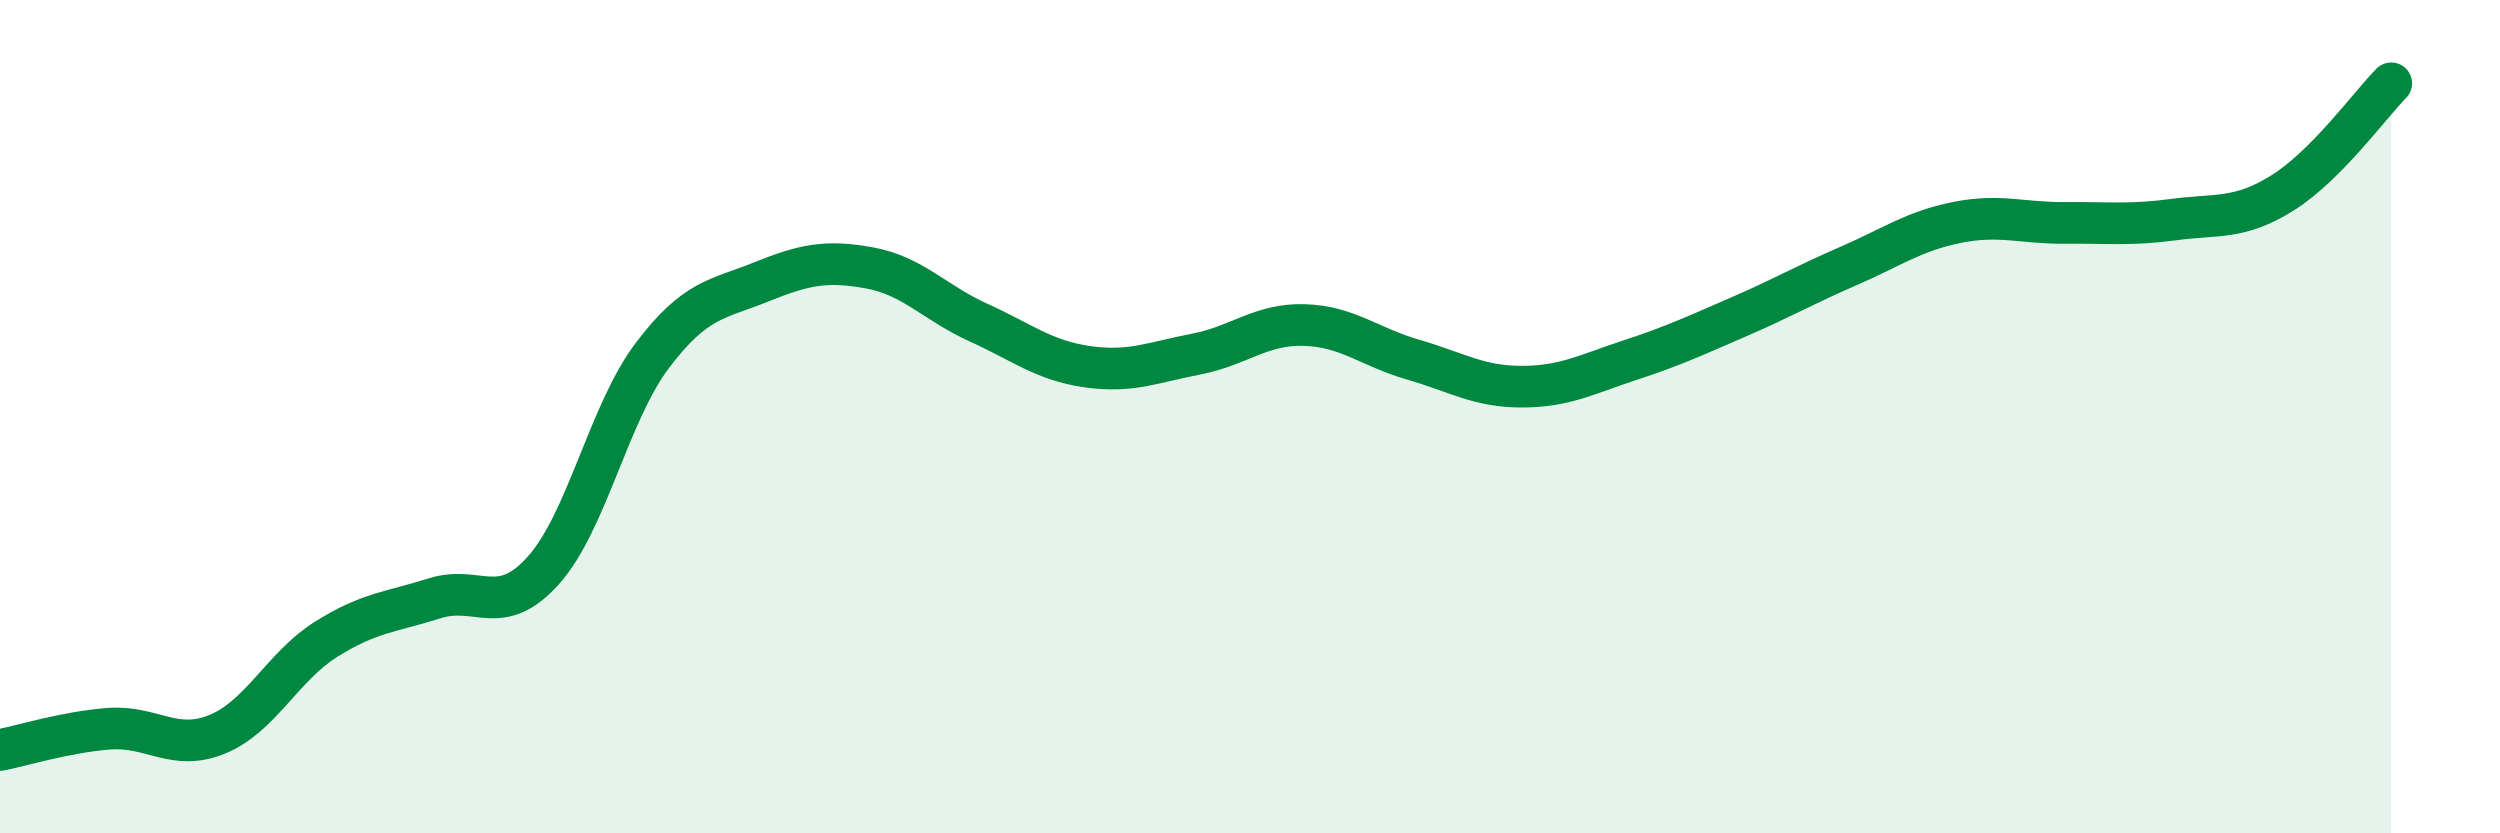
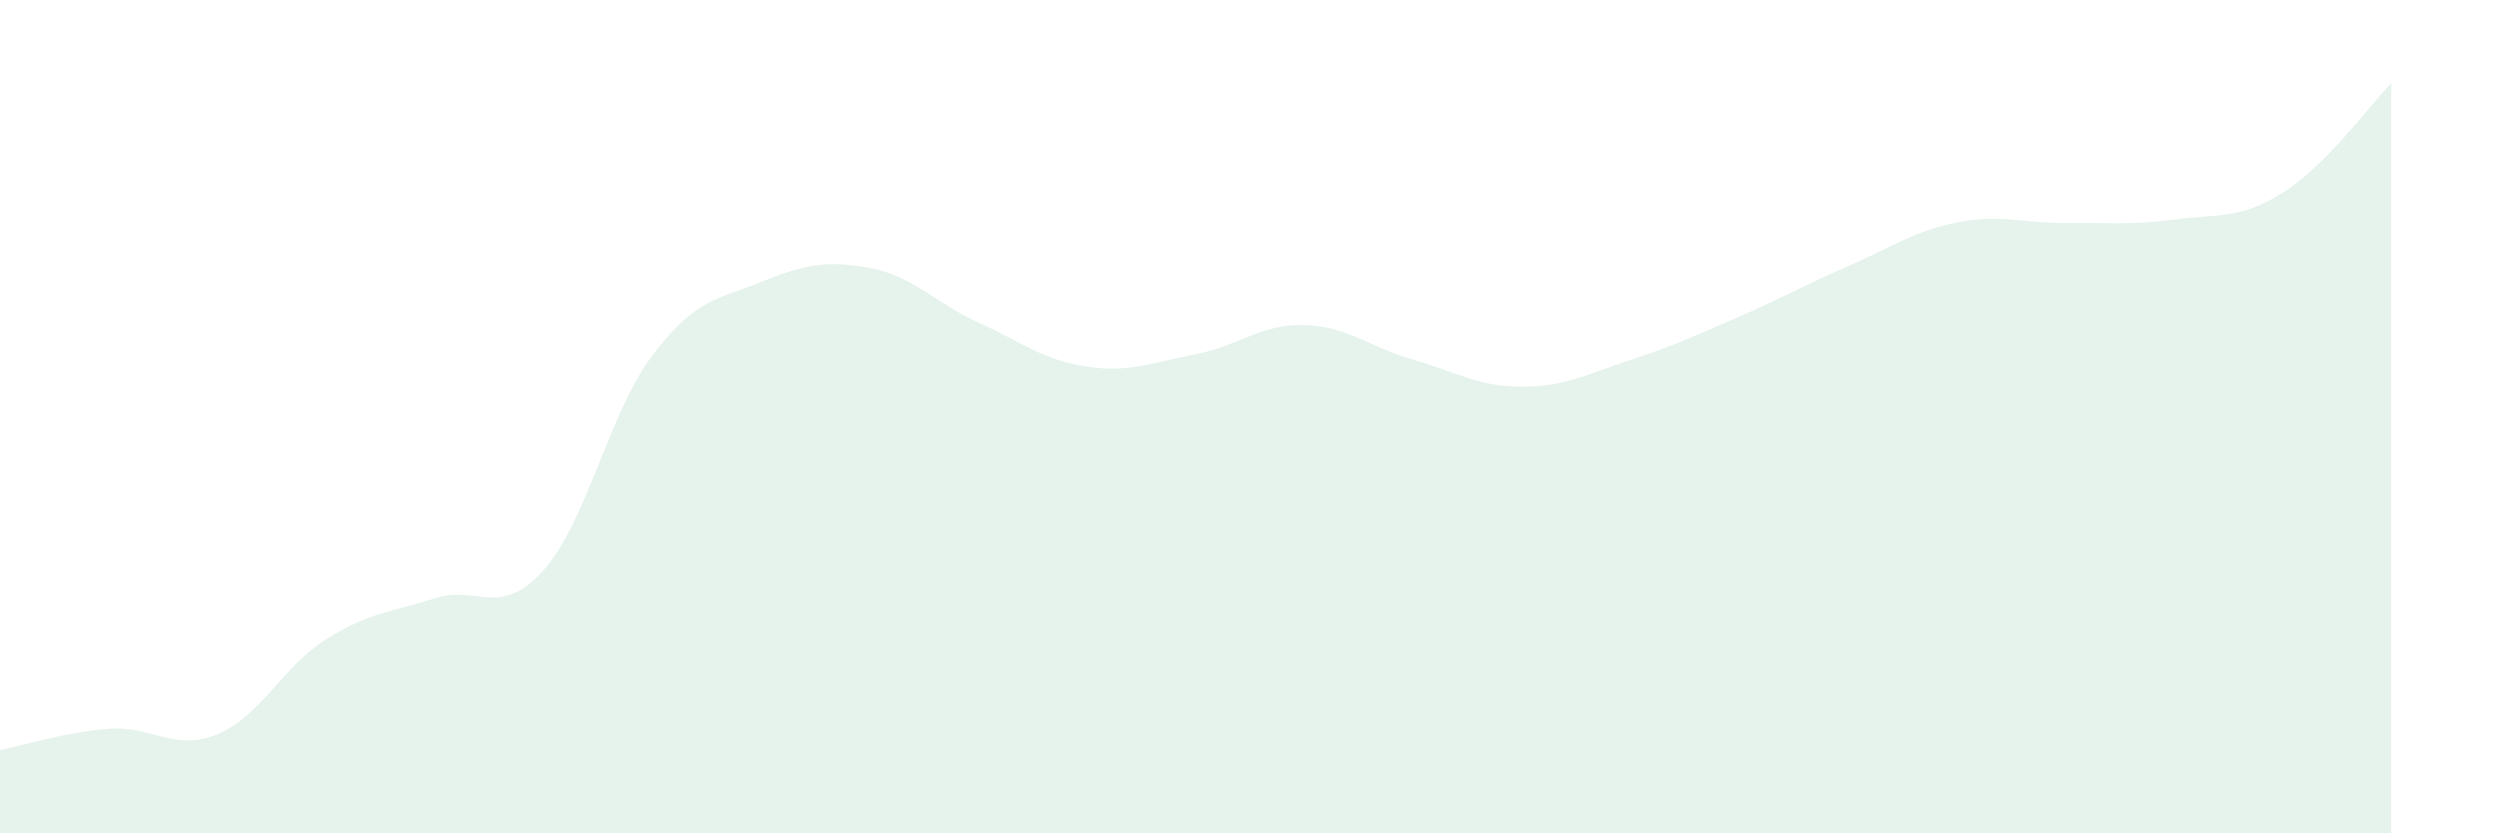
<svg xmlns="http://www.w3.org/2000/svg" width="60" height="20" viewBox="0 0 60 20">
  <path d="M 0,18 C 0.52,17.9 1.57,17.57 2.61,17.49 C 3.65,17.41 4.18,18.05 5.22,17.62 C 6.26,17.19 6.79,15.99 7.83,15.34 C 8.87,14.69 9.39,14.69 10.43,14.36 C 11.47,14.03 12,14.85 13.04,13.69 C 14.08,12.53 14.61,9.92 15.65,8.54 C 16.69,7.16 17.22,7.19 18.26,6.77 C 19.3,6.35 19.83,6.24 20.87,6.43 C 21.91,6.62 22.44,7.27 23.48,7.74 C 24.52,8.21 25.05,8.65 26.09,8.8 C 27.13,8.95 27.66,8.7 28.7,8.5 C 29.74,8.3 30.26,7.77 31.3,7.8 C 32.34,7.83 32.87,8.33 33.91,8.63 C 34.95,8.93 35.48,9.28 36.52,9.28 C 37.56,9.28 38.09,8.98 39.13,8.64 C 40.17,8.3 40.7,8.05 41.74,7.6 C 42.78,7.15 43.31,6.84 44.35,6.39 C 45.39,5.94 45.92,5.55 46.96,5.34 C 48,5.13 48.53,5.36 49.57,5.35 C 50.61,5.34 51.13,5.41 52.17,5.27 C 53.21,5.13 53.74,5.28 54.78,4.63 C 55.82,3.98 56.87,2.53 57.39,2L57.39 20L0 20Z" fill="#008740" opacity="0.1" stroke-linecap="round" stroke-linejoin="round" />
-   <path d="M 0,18 C 0.52,17.9 1.57,17.57 2.61,17.49 C 3.65,17.41 4.18,18.05 5.22,17.62 C 6.26,17.19 6.79,15.99 7.83,15.34 C 8.87,14.69 9.39,14.69 10.43,14.36 C 11.47,14.03 12,14.85 13.04,13.69 C 14.08,12.53 14.61,9.92 15.65,8.54 C 16.69,7.16 17.22,7.19 18.26,6.77 C 19.3,6.35 19.83,6.24 20.87,6.43 C 21.91,6.62 22.44,7.27 23.48,7.74 C 24.52,8.21 25.05,8.65 26.09,8.8 C 27.13,8.95 27.66,8.7 28.7,8.5 C 29.74,8.3 30.26,7.77 31.3,7.8 C 32.34,7.83 32.87,8.33 33.91,8.63 C 34.95,8.93 35.48,9.28 36.52,9.28 C 37.56,9.28 38.09,8.98 39.13,8.64 C 40.17,8.3 40.7,8.05 41.74,7.6 C 42.78,7.15 43.31,6.84 44.35,6.39 C 45.39,5.94 45.92,5.55 46.96,5.34 C 48,5.13 48.53,5.36 49.57,5.35 C 50.61,5.34 51.13,5.41 52.17,5.27 C 53.21,5.13 53.74,5.28 54.78,4.63 C 55.82,3.98 56.87,2.53 57.39,2" stroke="#008740" stroke-width="1" fill="none" stroke-linecap="round" stroke-linejoin="round" />
</svg>